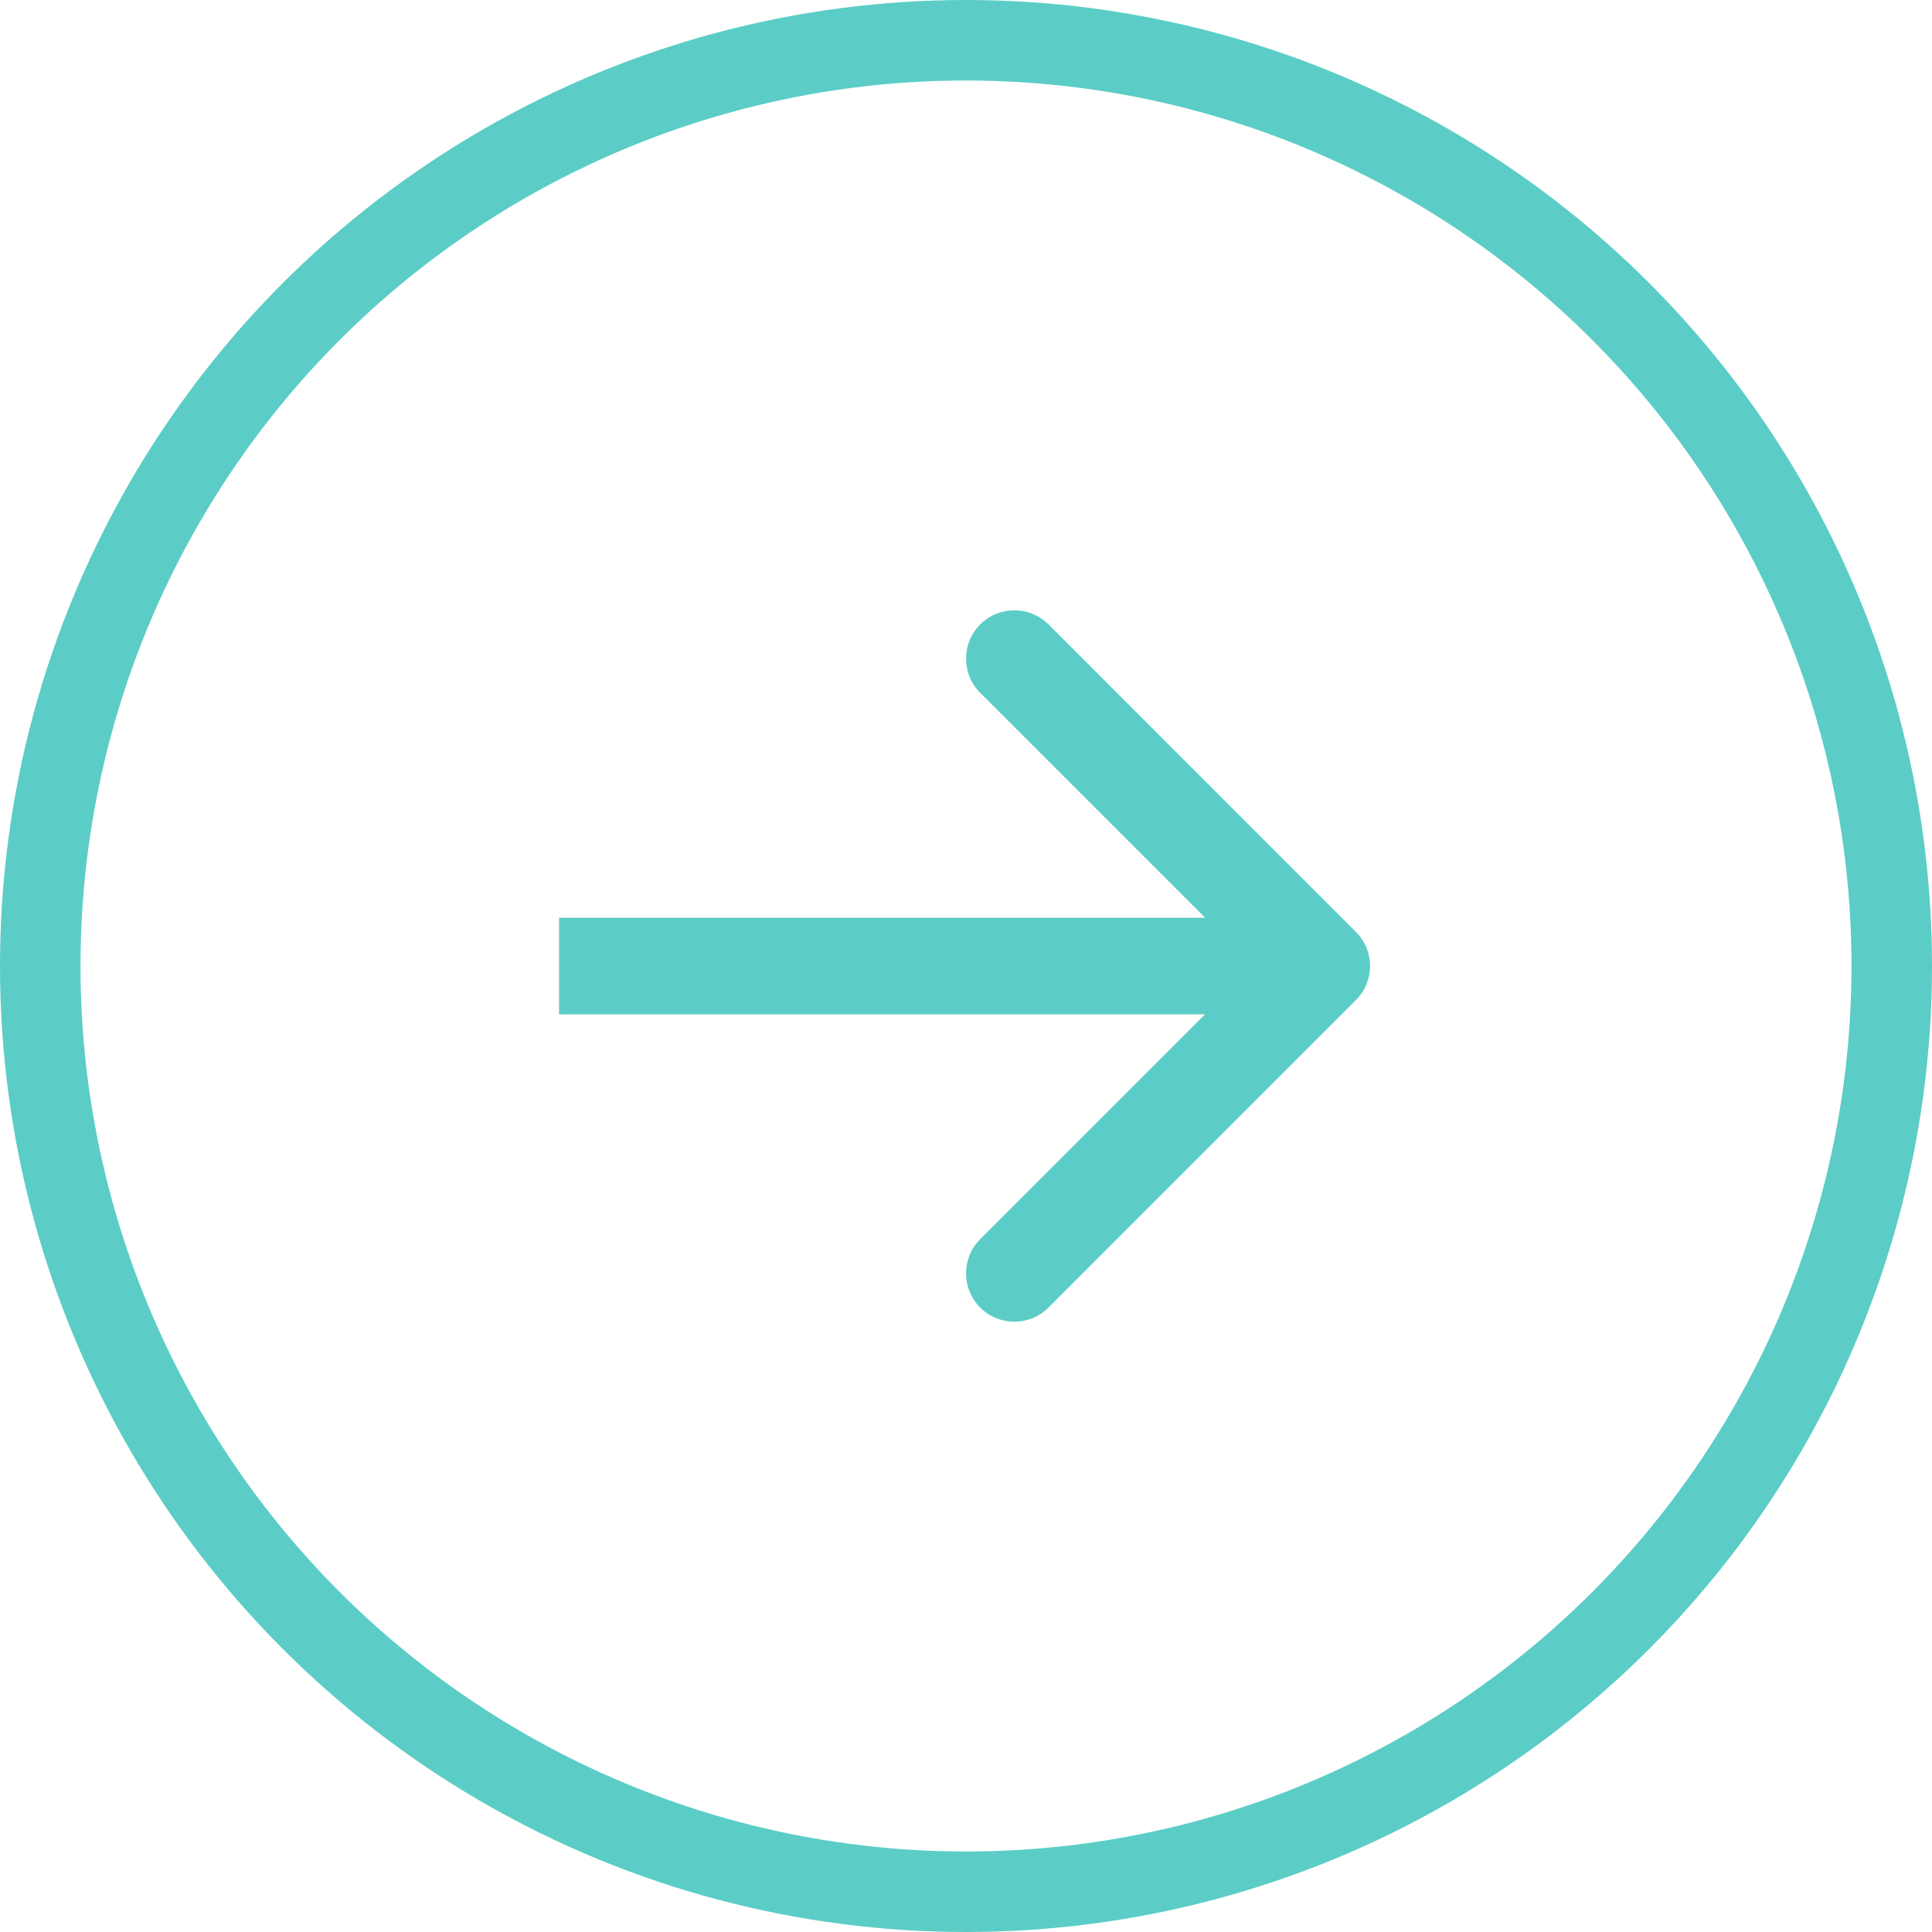
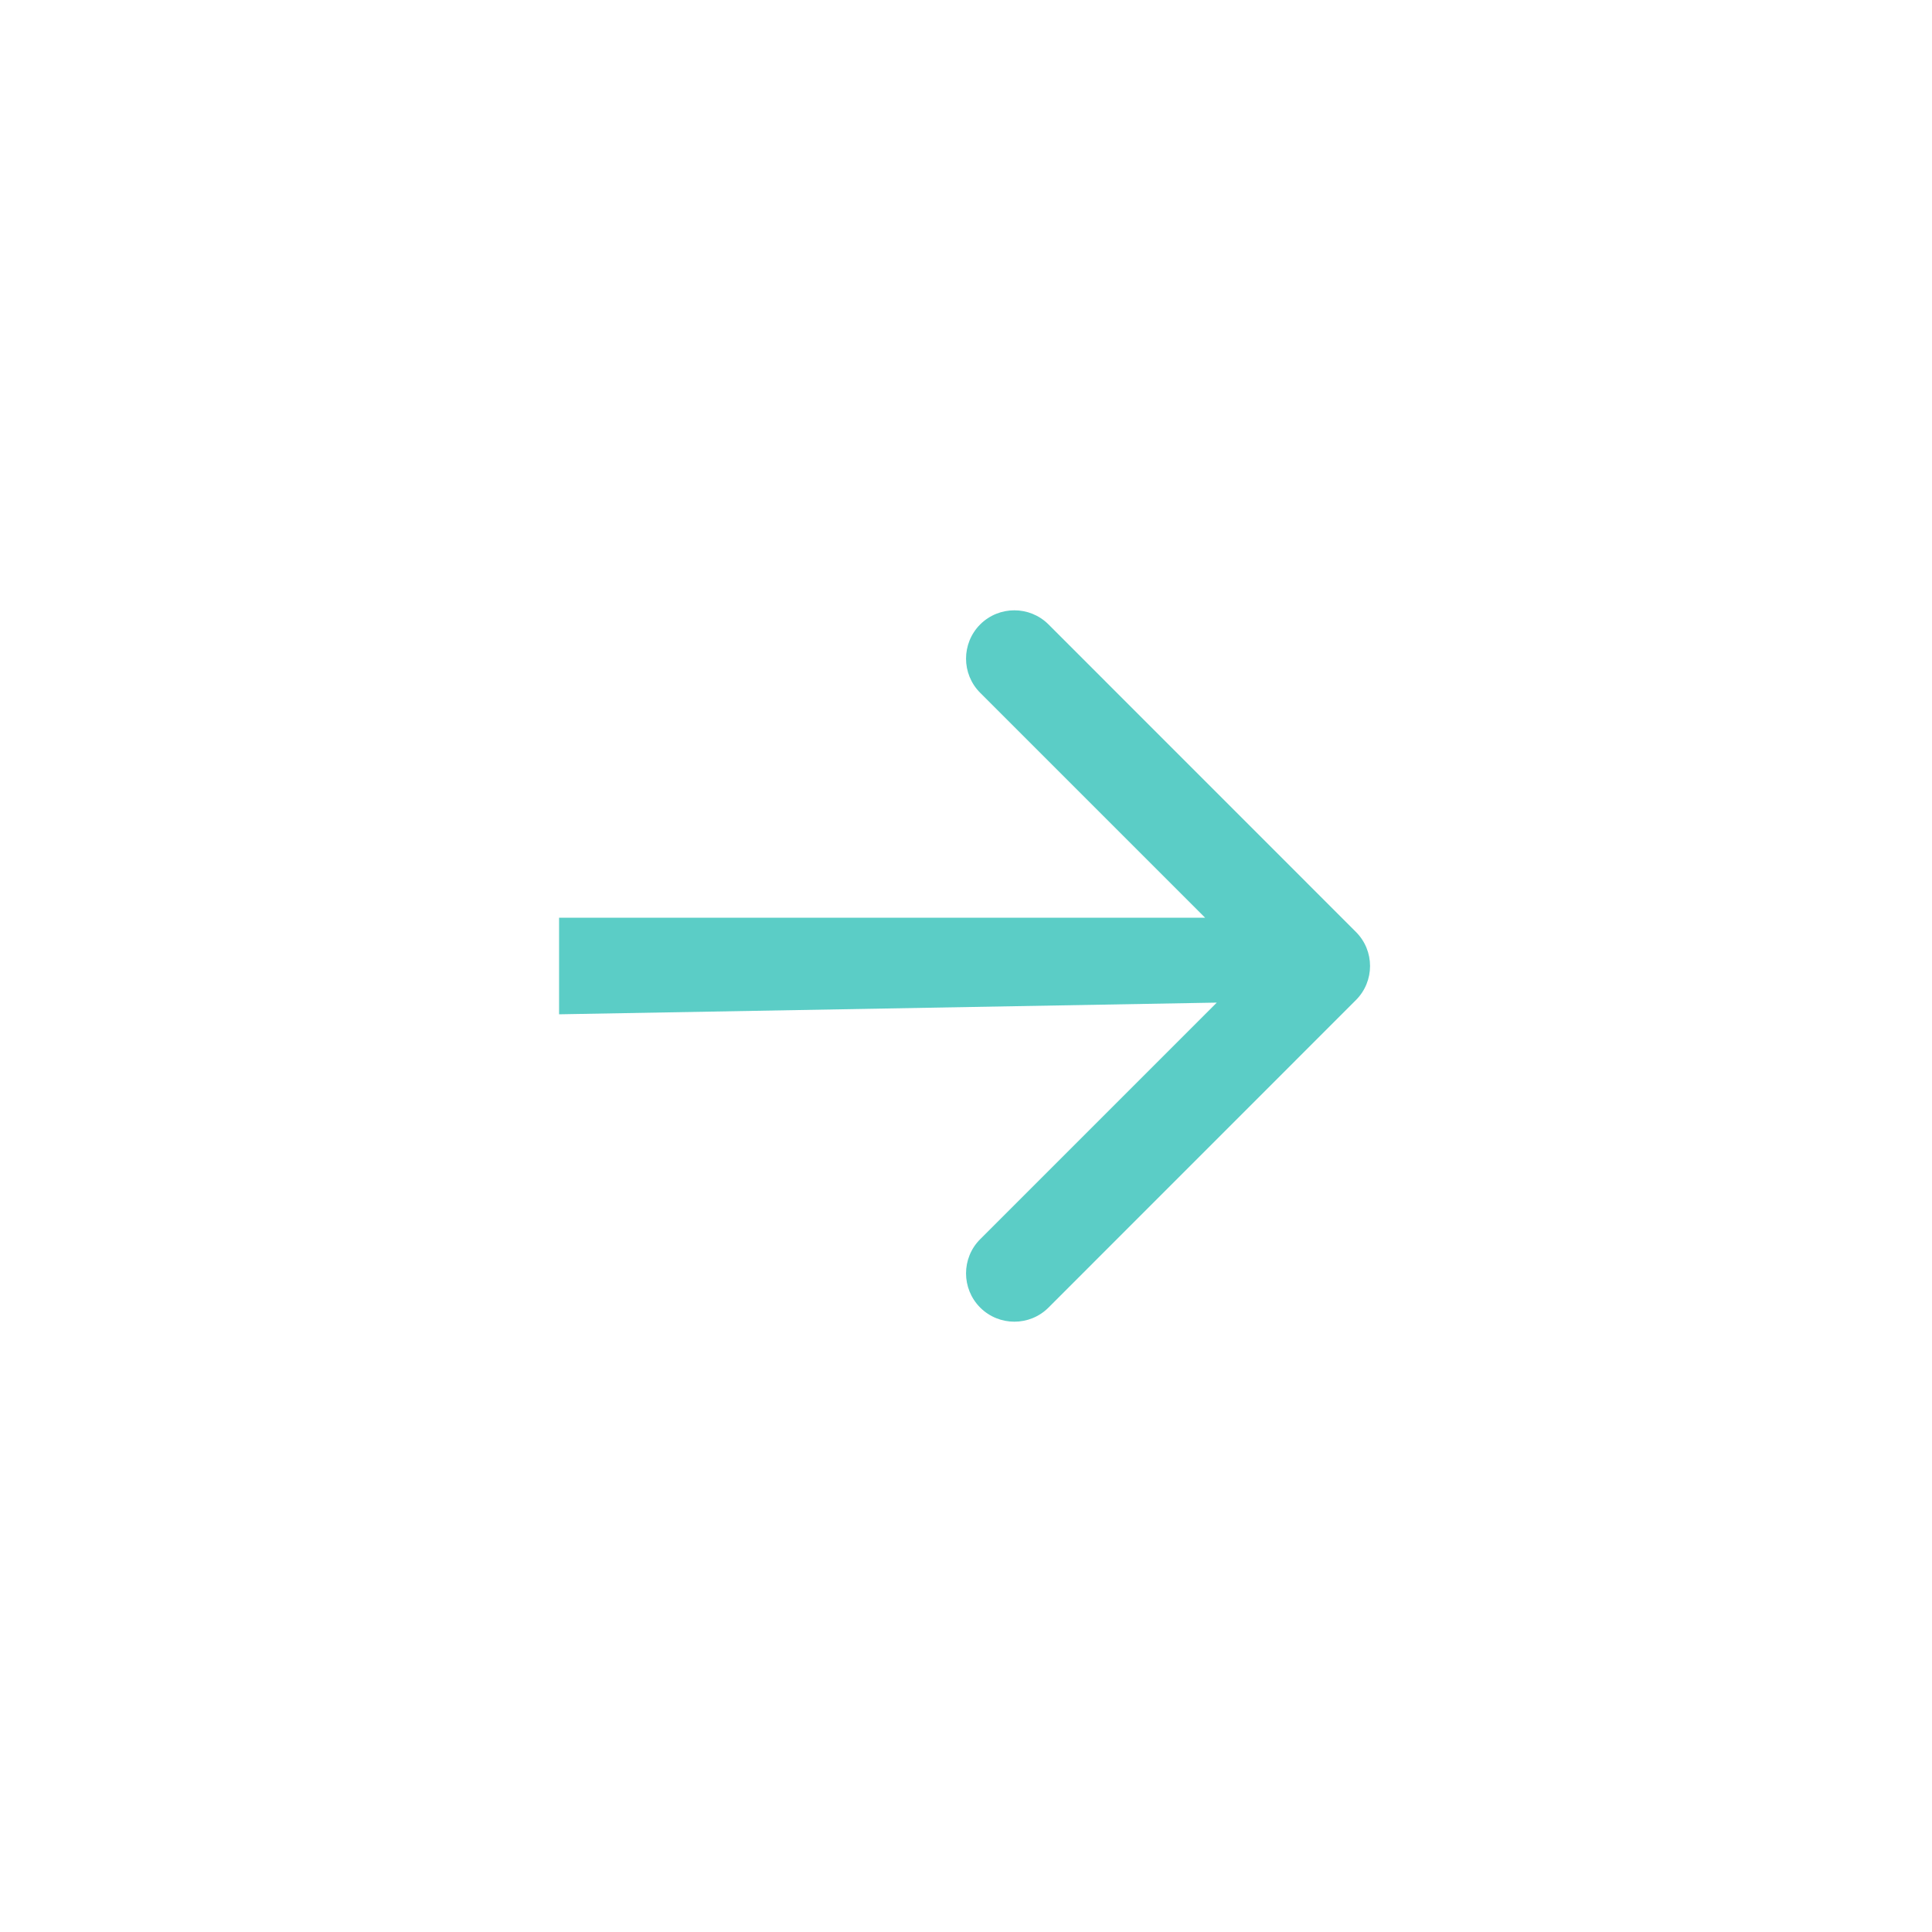
<svg xmlns="http://www.w3.org/2000/svg" width="24" height="24" viewBox="0 0 24 24" fill="none">
-   <circle cx="12" cy="12" r="11.5" stroke="#5BCDC6" />
-   <path d="M16.843 12.424C17.078 12.19 17.078 11.81 16.843 11.576L13.025 7.757C12.791 7.523 12.411 7.523 12.176 7.757C11.942 7.992 11.942 8.372 12.176 8.606L15.57 12L12.176 15.394C11.942 15.628 11.942 16.008 12.176 16.243C12.411 16.477 12.791 16.477 13.025 16.243L16.843 12.424ZM6.945 12.6H16.419V11.4H6.945V12.6Z" fill="#5BCDC6" />
+   <path d="M16.843 12.424C17.078 12.19 17.078 11.81 16.843 11.576L13.025 7.757C12.791 7.523 12.411 7.523 12.176 7.757C11.942 7.992 11.942 8.372 12.176 8.606L15.57 12L12.176 15.394C11.942 15.628 11.942 16.008 12.176 16.243C12.411 16.477 12.791 16.477 13.025 16.243L16.843 12.424ZH16.419V11.4H6.945V12.6Z" fill="#5BCDC6" />
</svg>